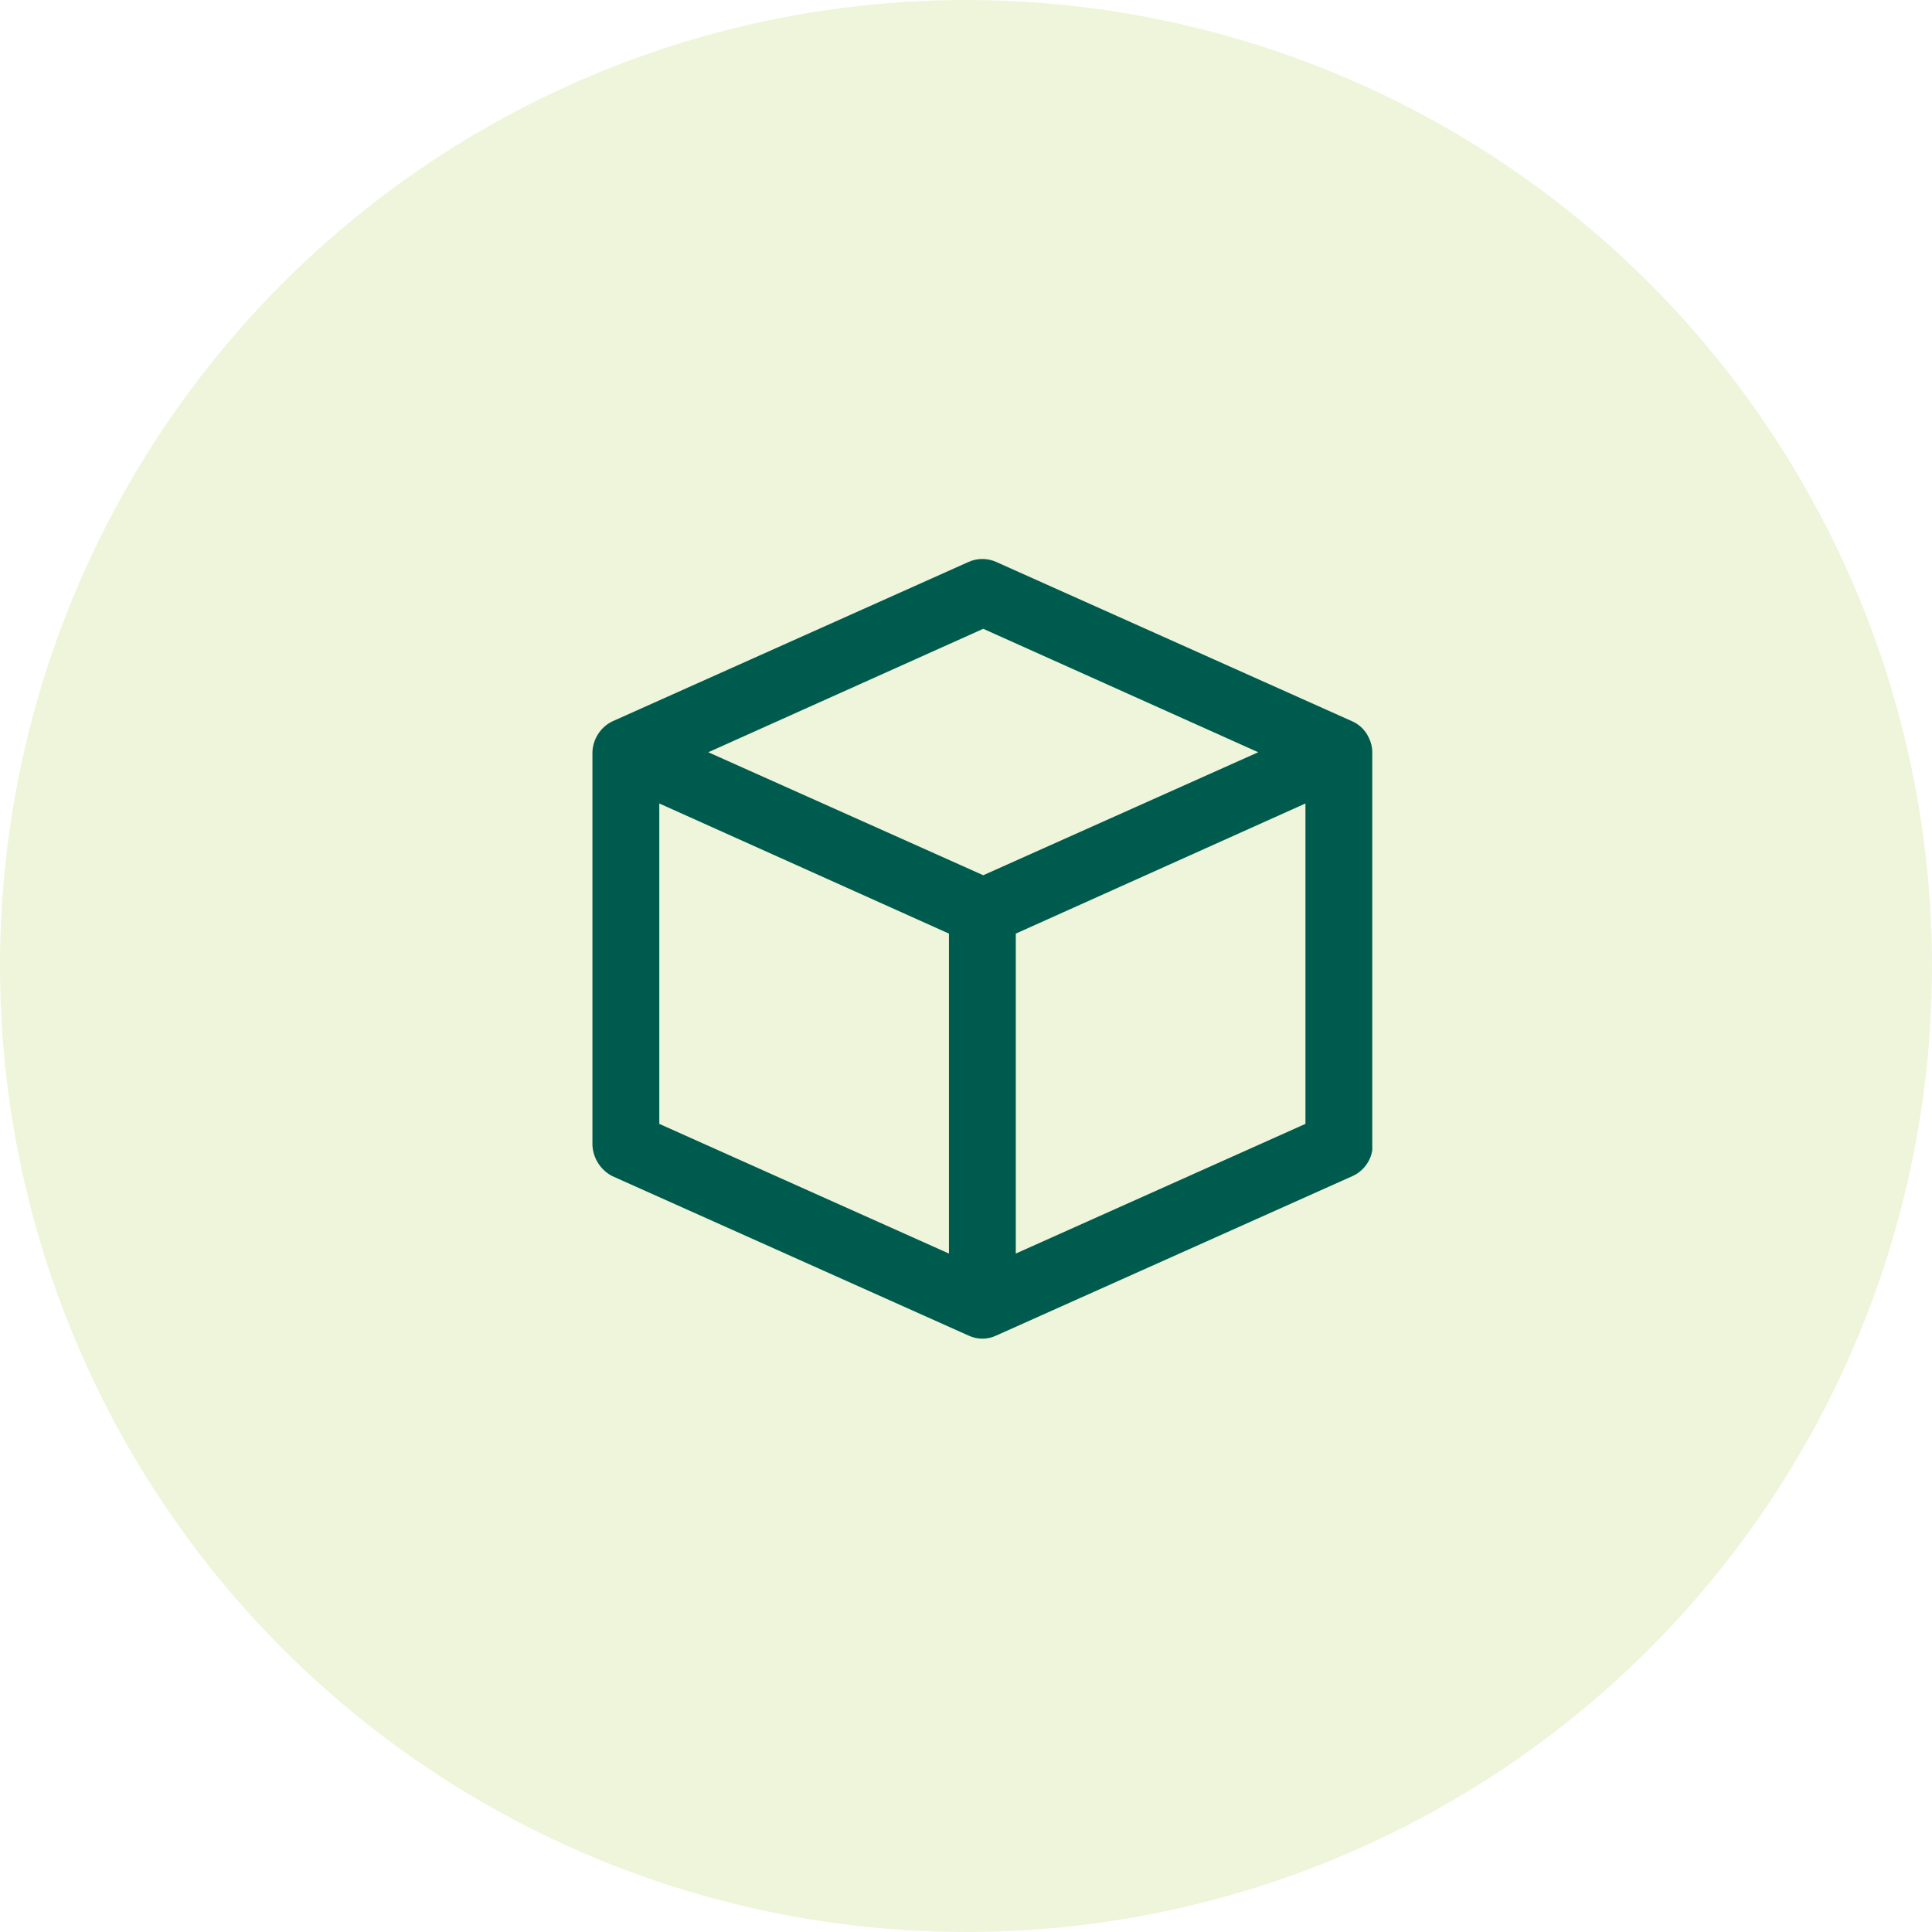
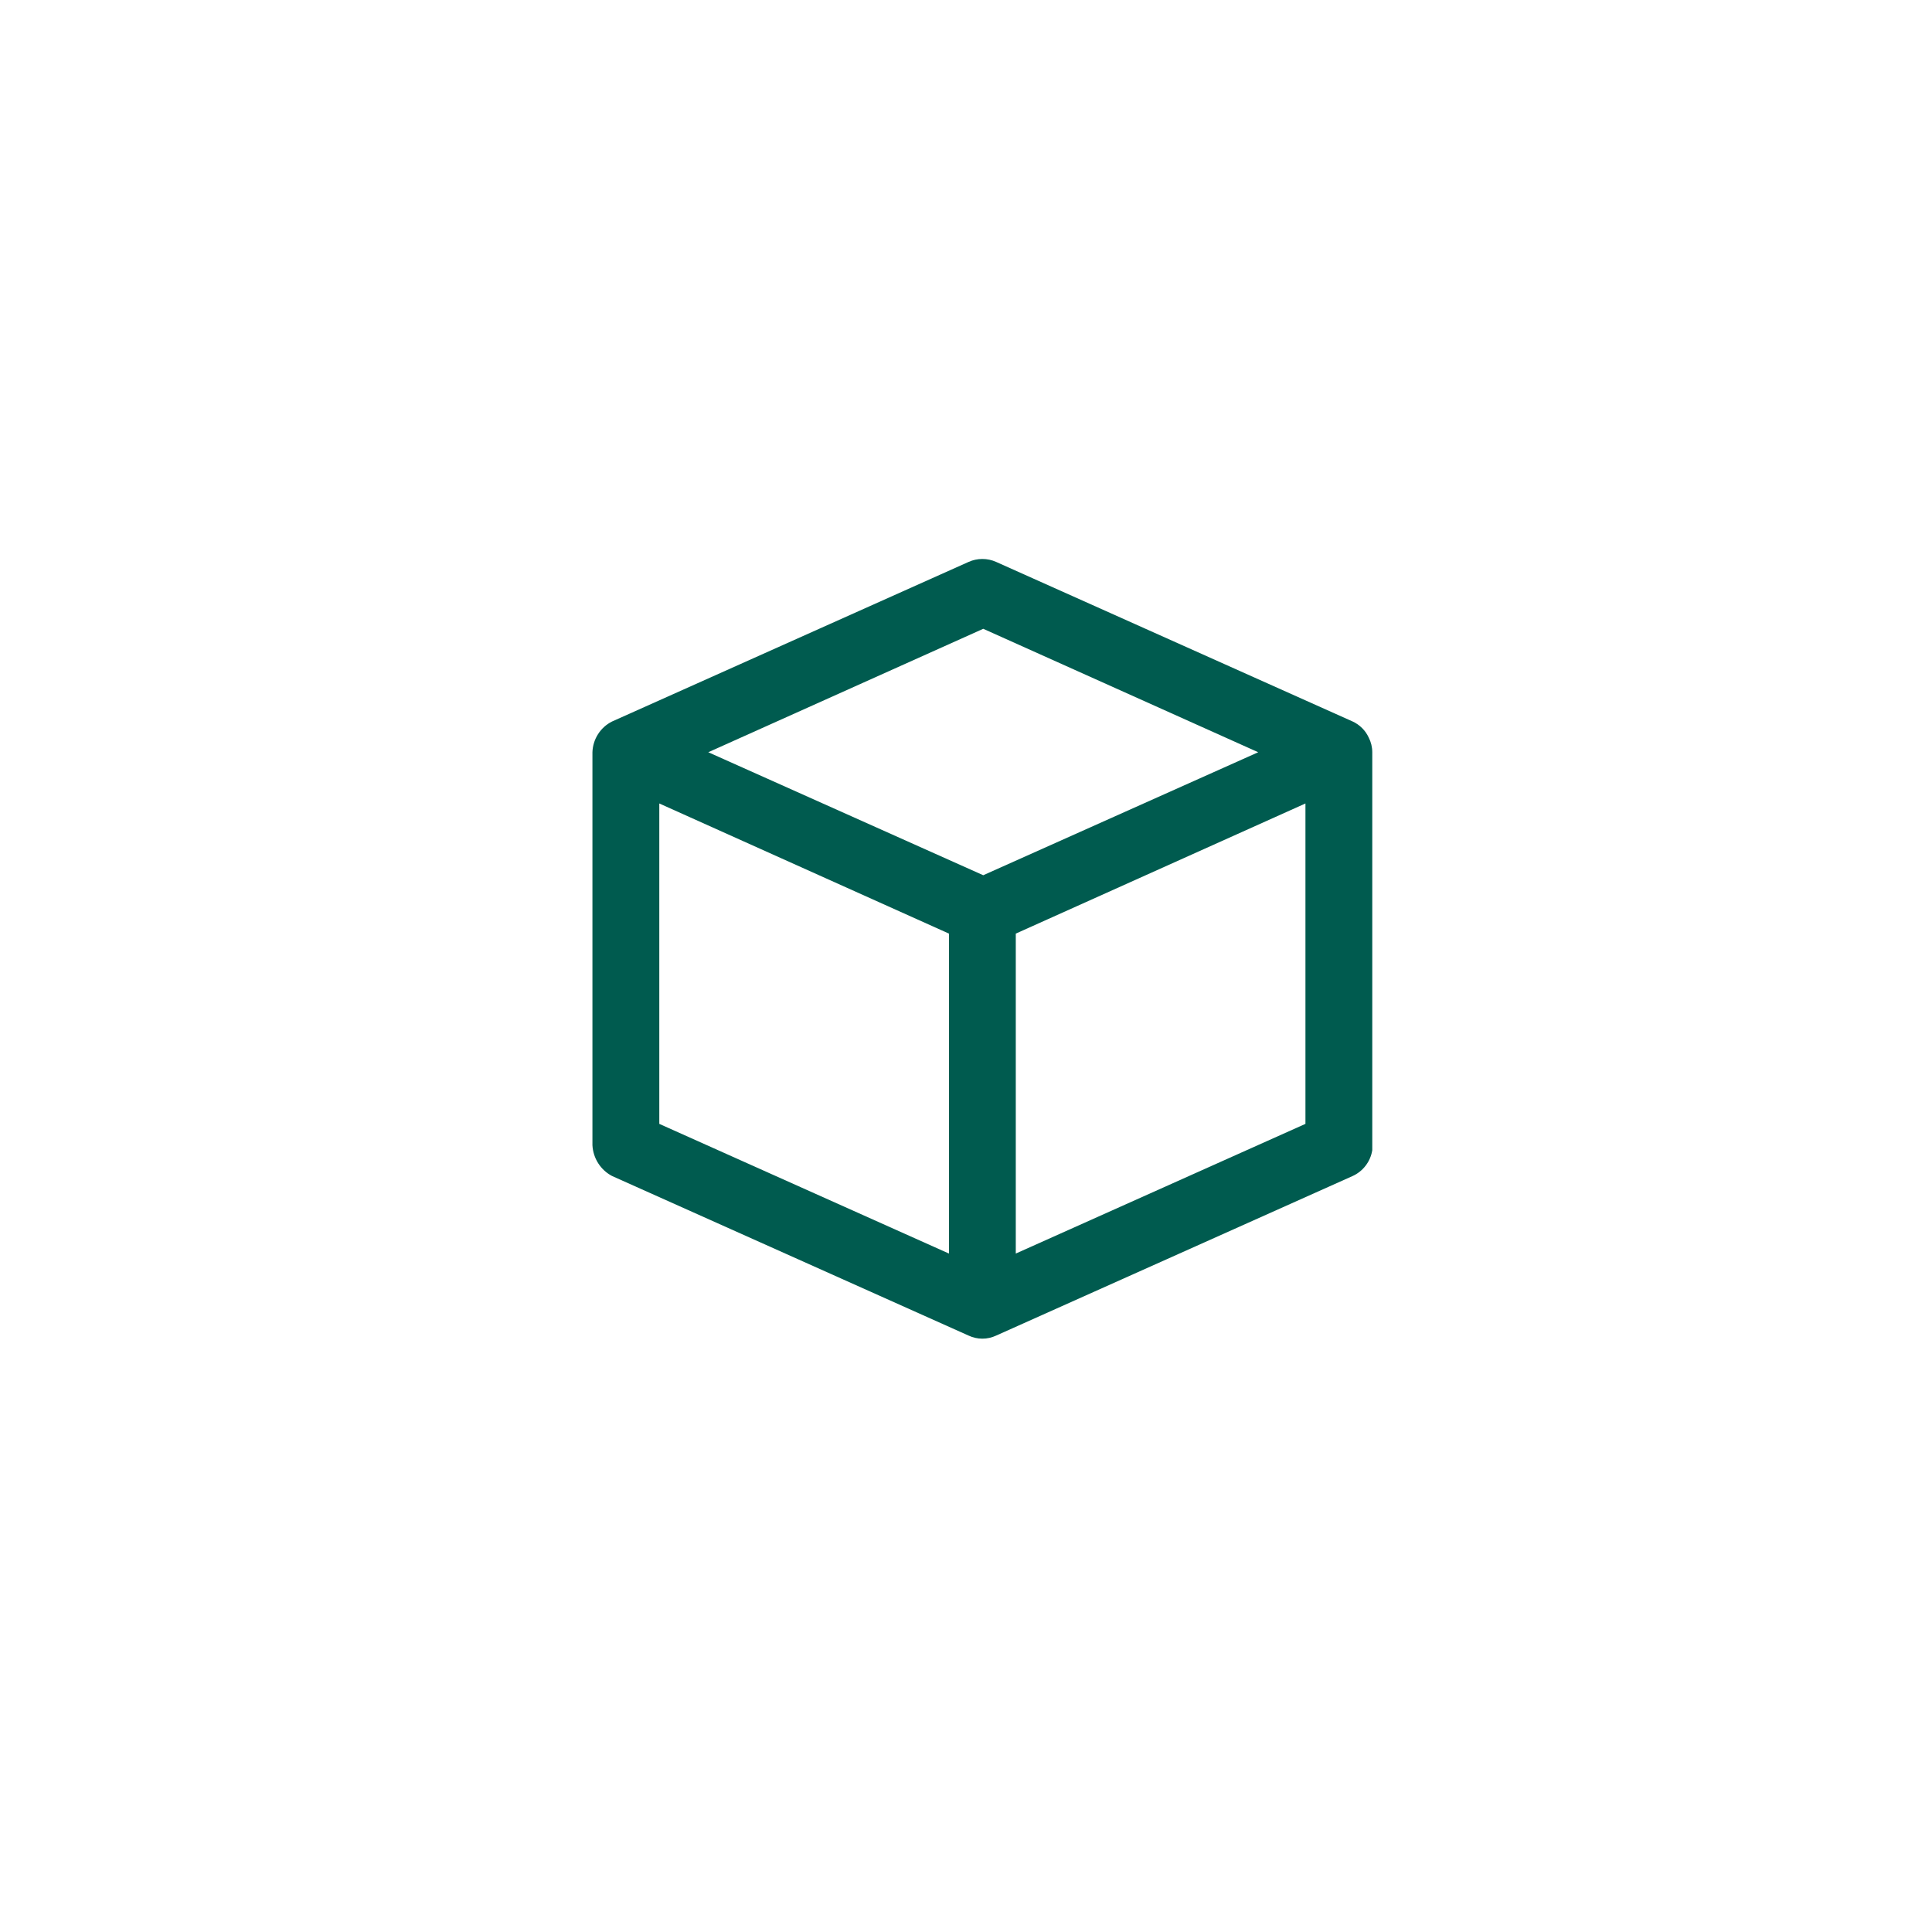
<svg xmlns="http://www.w3.org/2000/svg" width="56" height="56" viewBox="0 0 56 56" fill="none">
-   <circle cx="28" cy="28" r="28" fill="#D4E6A3" fill-opacity="0.4" />
  <path d="M39.776 33.338V21.804C39.776 21.655 39.74 21.509 39.673 21.378C39.578 21.172 39.413 21.008 39.208 20.913L28.875 16.288C28.749 16.231 28.612 16.202 28.474 16.202C28.336 16.202 28.2 16.231 28.074 16.288L17.741 20.913C17.574 20.996 17.434 21.123 17.334 21.28C17.234 21.437 17.178 21.618 17.172 21.804V33.196C17.182 33.381 17.239 33.56 17.339 33.717C17.438 33.873 17.577 34.001 17.741 34.087L28.074 38.712C28.199 38.771 28.336 38.802 28.474 38.802C28.613 38.802 28.75 38.771 28.875 38.712L39.208 34.087C39.357 34.019 39.487 33.915 39.586 33.784C39.685 33.654 39.751 33.5 39.776 33.338ZM19.11 23.289L27.506 27.061V36.335L19.11 32.576V23.289ZM29.443 27.061L37.839 23.289V32.576L29.443 36.335V27.061ZM28.5 18.226L36.47 21.804L28.5 25.369L20.53 21.804L28.5 18.226Z" fill="#005B4F" />
</svg>